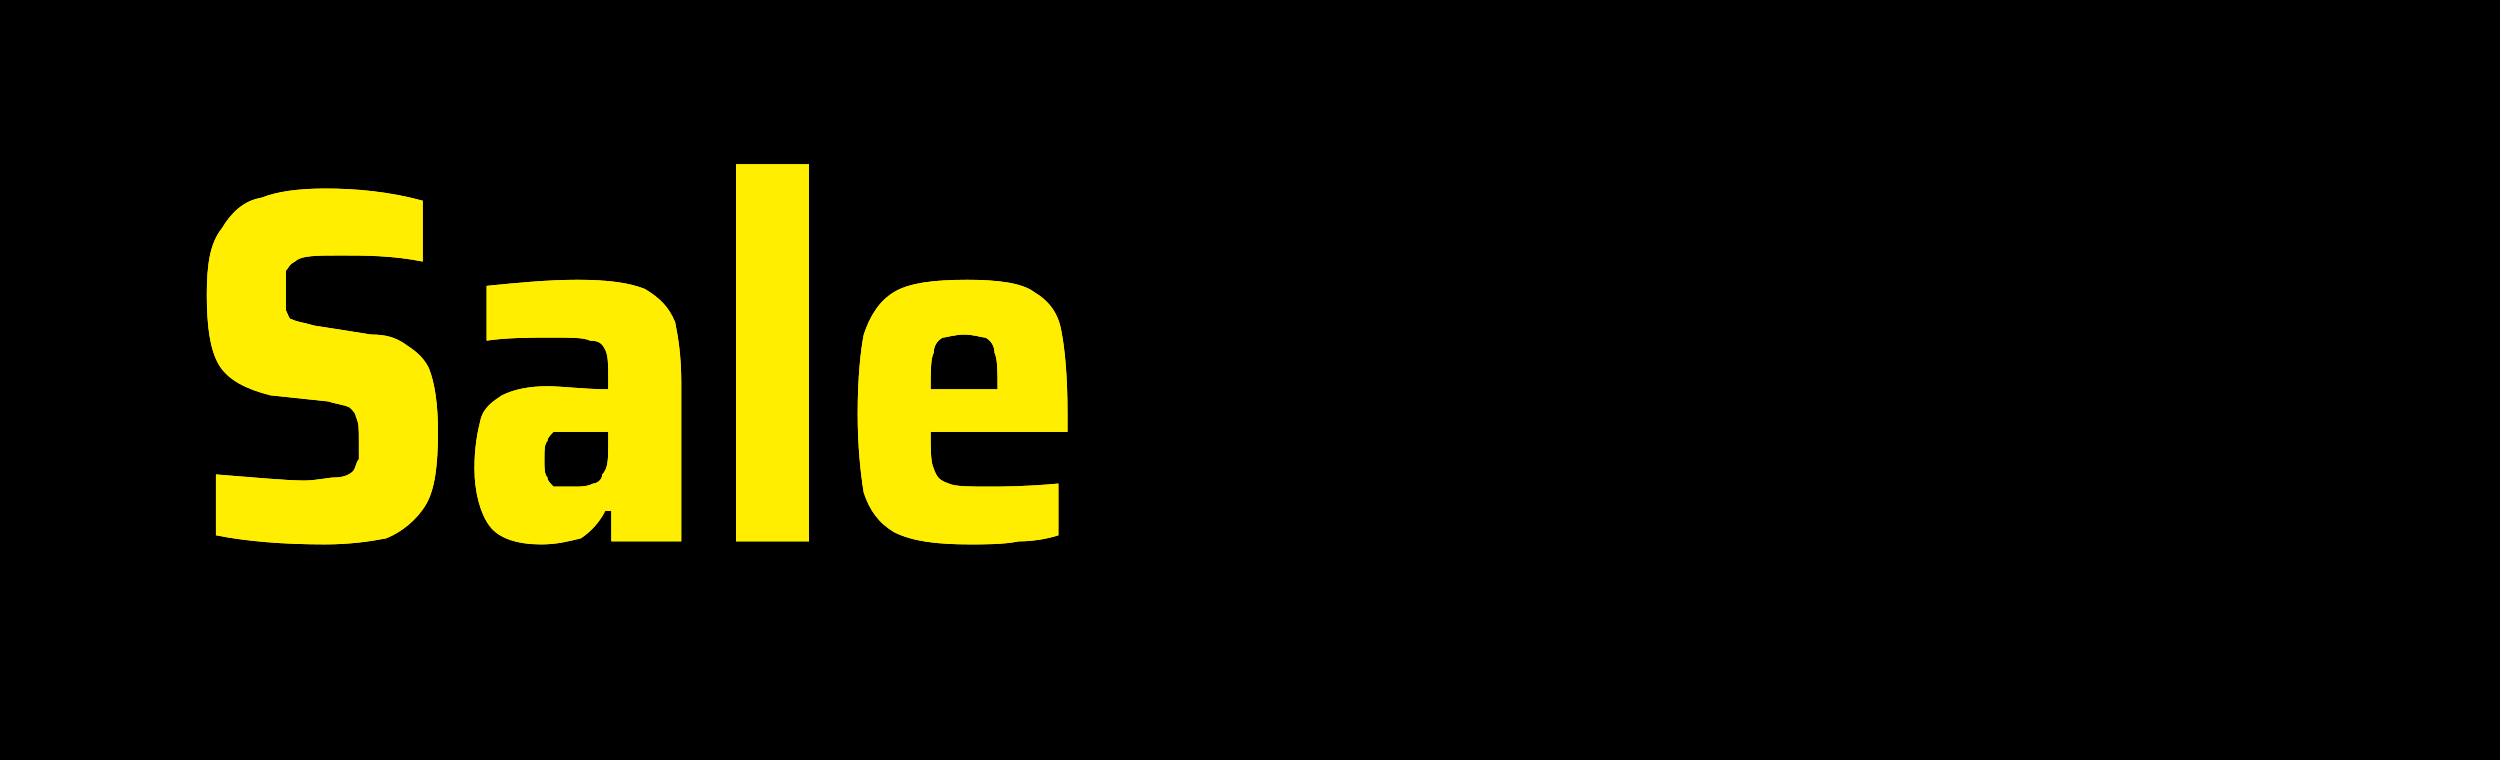
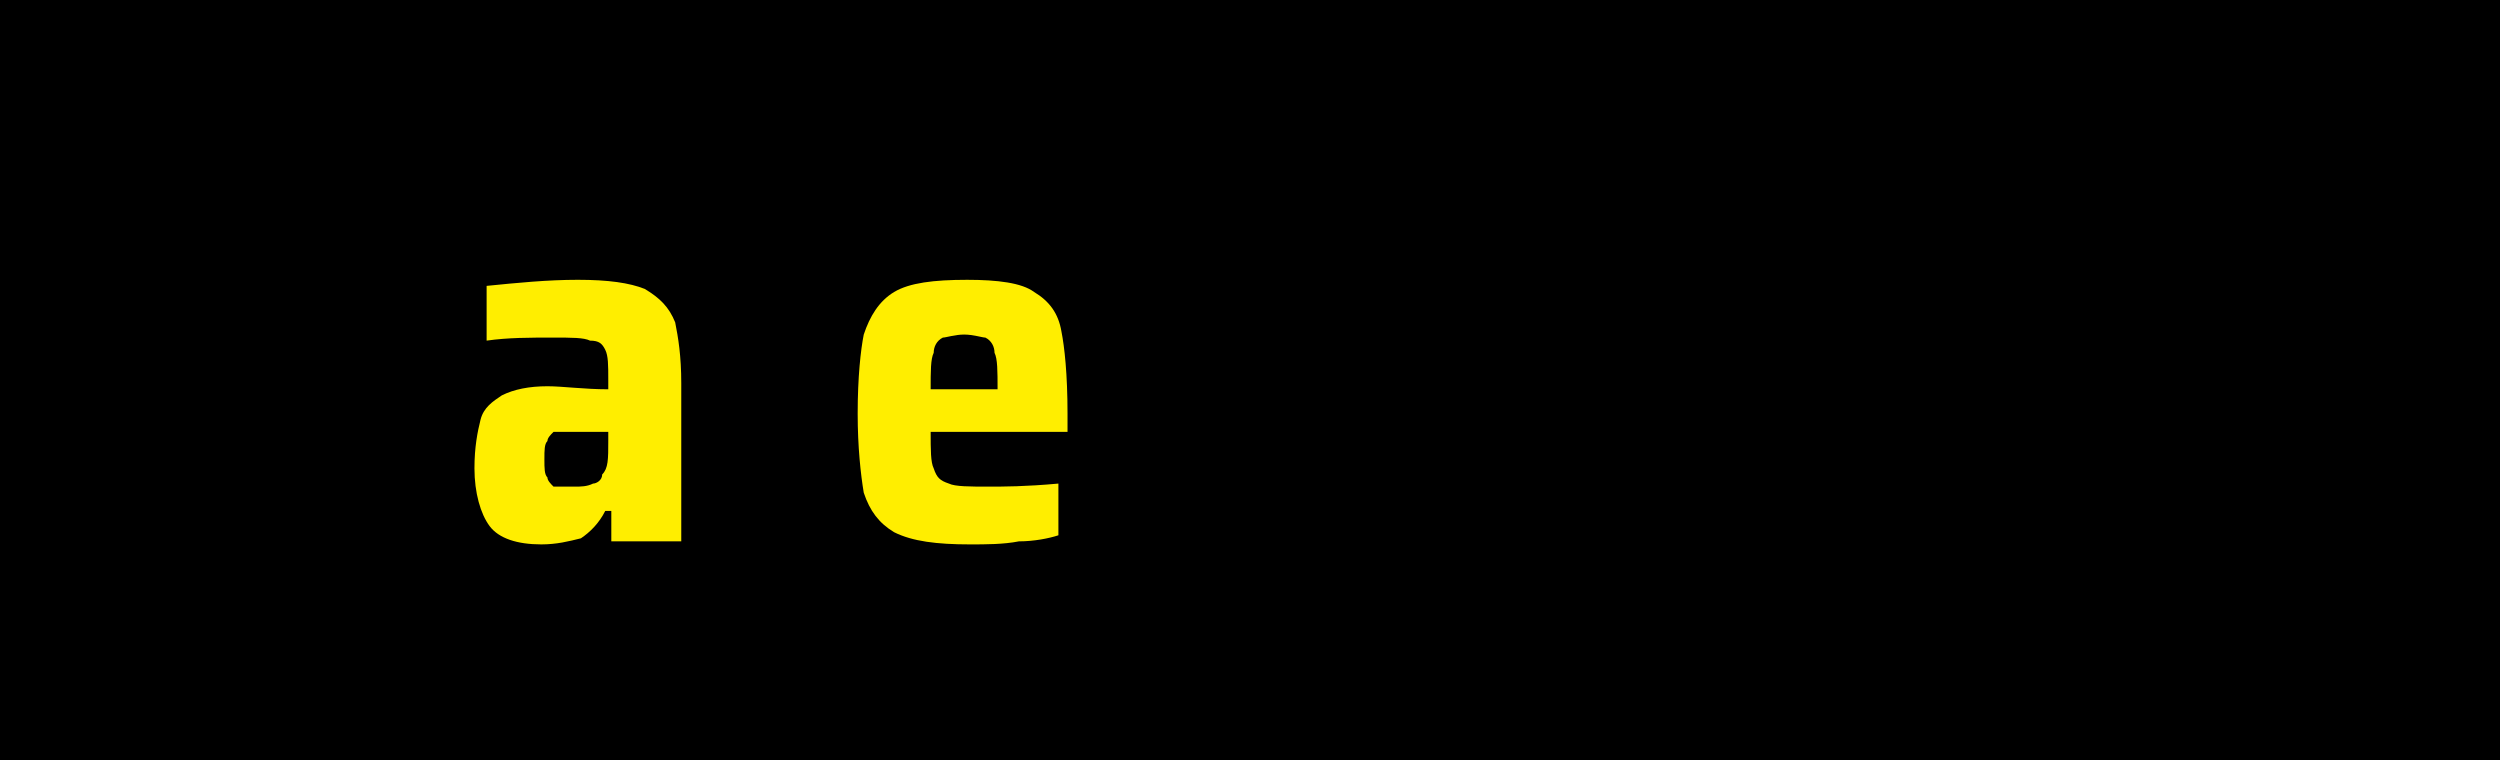
<svg xmlns="http://www.w3.org/2000/svg" width="822" height="250" clip-rule="evenodd" fill-rule="evenodd" version="1.1" xml:space="preserve">
  <defs>
    <style type="text/css">
   
    .fil0 {fill:black}
    .fil1 {fill:#FFEE00;fill-rule:nonzero}
   
  </style>
  </defs>
  <g class="layer">
    <title>Layer 1</title>
    <g id="Vrstva_x0020_1">
      <rect class="fil0" height="250" id="svg_1" width="822" />
-       <path class="fil1" d="m107,179c-14,0 -26,-1 -36,-3l0,-20c13,1 23,2 29,2c4,0 8,-1 10,-1c3,0 5,-1 6,-2c1,-1 1,-3 2,-4c0,-1 0,-3 0,-6c0,-4 0,-6 -1,-8c0,-1 -1,-2 -2,-3c-2,-1 -4,-1 -7,-2l-19,-2c-8,-2 -14,-5 -17,-10c-3,-5 -4,-13 -4,-23c0,-10 1,-17 5,-22c3,-5 7,-9 13,-10c5,-2 12,-3 21,-3c10,0 21,1 32,4l0,20c-10,-2 -19,-2 -27,-2c-8,0 -13,0 -15,2c-2,1 -2,2 -3,3c0,2 0,4 0,7c0,3 0,5 0,6c1,2 1,3 2,3c2,1 4,1 7,2l19,3c5,0 8,1 11,3c3,2 6,4 8,8c2,5 3,12 3,21c0,11 -1,19 -4,24c-3,5 -8,9 -13,11c-5,1 -12,2 -20,2z" id="svg_2" />
      <path class="fil1" d="m178,179c-8,0 -14,-2 -17,-6c-3,-4 -5,-11 -5,-19c0,-7 1,-12 2,-16c1,-4 4,-6 7,-8c4,-2 9,-3 15,-3c5,0 12,1 20,1l0,-3c0,-5 0,-8 -1,-10c-1,-2 -2,-3 -5,-3c-2,-1 -6,-1 -12,-1c-8,0 -15,0 -22,1l0,-18c10,-1 20,-2 30,-2c10,0 17,1 22,3c5,3 8,6 10,11c1,5 2,11 2,20l0,52l-23,0l0,-10l-2,0c-2,4 -5,7 -8,9c-4,1 -8,2 -13,2zm11,-19c2,0 4,0 6,-1c1,0 3,-1 3,-3c2,-2 2,-5 2,-11l0,-3l-13,0c-2,0 -4,0 -5,0c-1,1 -2,2 -2,3c-1,1 -1,3 -1,6c0,3 0,5 1,6c0,1 1,2 2,3c2,0 4,0 7,0z" id="1" />
-       <polygon class="fil1" id="2" points="242,178 242,54 266,54 266,178 " />
      <path class="fil1" d="m351,142l-45,0c0,6 0,10 1,12c1,3 2,4 5,5c2,1 7,1 13,1c5,0 12,0 23,-1l0,17c-3,1 -8,2 -13,2c-5,1 -11,1 -16,1c-11,0 -19,-1 -25,-4c-5,-3 -8,-7 -10,-13c-1,-6 -2,-15 -2,-26c0,-12 1,-21 2,-26c2,-6 5,-11 10,-14c5,-3 13,-4 24,-4c10,0 18,1 22,4c5,3 8,7 9,13c1,5 2,14 2,27l0,6zm-34,-32c-3,0 -6,1 -7,1c-2,1 -3,3 -3,5c-1,2 -1,6 -1,12l22,0c0,-6 0,-10 -1,-12c0,-2 -1,-4 -3,-5c-1,0 -4,-1 -7,-1z" id="3" />
-       <path class="fil1" d="m107,179c-14,0 -26,-1 -36,-3l0,-20c13,1 23,2 29,2c4,0 8,-1 10,-1c3,0 5,-1 6,-2c1,-1 1,-3 2,-4c0,-1 0,-3 0,-6c0,-4 0,-6 -1,-8c0,-1 -1,-2 -2,-3c-2,-1 -4,-1 -7,-2l-19,-2c-8,-2 -14,-5 -17,-10c-3,-5 -4,-13 -4,-23c0,-10 1,-17 5,-22c3,-5 7,-9 13,-10c5,-2 12,-3 21,-3c10,0 21,1 32,4l0,20c-10,-2 -19,-2 -27,-2c-8,0 -13,0 -15,2c-2,1 -2,2 -3,3c0,2 0,4 0,7c0,3 0,5 0,6c1,2 1,3 2,3c2,1 4,1 7,2l19,3c5,0 8,1 11,3c3,2 6,4 8,8c2,5 3,12 3,21c0,11 -1,19 -4,24c-3,5 -8,9 -13,11c-5,1 -12,2 -20,2zm71,0c-8,0 -14,-2 -17,-6c-3,-4 -5,-11 -5,-19c0,-7 1,-12 2,-16c1,-4 4,-6 7,-8c4,-2 9,-3 15,-3c5,0 12,1 20,1l0,-3c0,-5 0,-8 -1,-10c-1,-2 -2,-3 -5,-3c-2,-1 -6,-1 -12,-1c-8,0 -15,0 -22,1l0,-18c10,-1 20,-2 30,-2c10,0 17,1 22,3c5,3 8,6 10,11c1,5 2,11 2,20l0,52l-23,0l0,-10l-2,0c-2,4 -5,7 -8,9c-4,1 -8,2 -13,2zm11,-19c2,0 4,0 6,-1c1,0 3,-1 3,-3c2,-2 2,-5 2,-11l0,-3l-13,0c-2,0 -4,0 -5,0c-1,1 -2,2 -2,3c-1,1 -1,3 -1,6c0,3 0,5 1,6c0,1 1,2 2,3c2,0 4,0 7,0zm53,18l0,-124l24,0l0,124l-24,0zm109,-36l-45,0c0,6 0,10 1,12c1,3 2,4 5,5c2,1 7,1 13,1c5,0 12,0 23,-1l0,17c-3,1 -8,2 -13,2c-5,1 -11,1 -16,1c-11,0 -19,-1 -25,-4c-5,-3 -8,-7 -10,-13c-1,-6 -2,-15 -2,-26c0,-12 1,-21 2,-26c2,-6 5,-11 10,-14c5,-3 13,-4 24,-4c10,0 18,1 22,4c5,3 8,7 9,13c1,5 2,14 2,27l0,6zm-34,-32c-3,0 -6,1 -7,1c-2,1 -3,3 -3,5c-1,2 -1,6 -1,12l22,0c0,-6 0,-10 -1,-12c0,-2 -1,-4 -3,-5c-1,0 -4,-1 -7,-1z" id="svg_3" />
    </g>
  </g>
</svg>